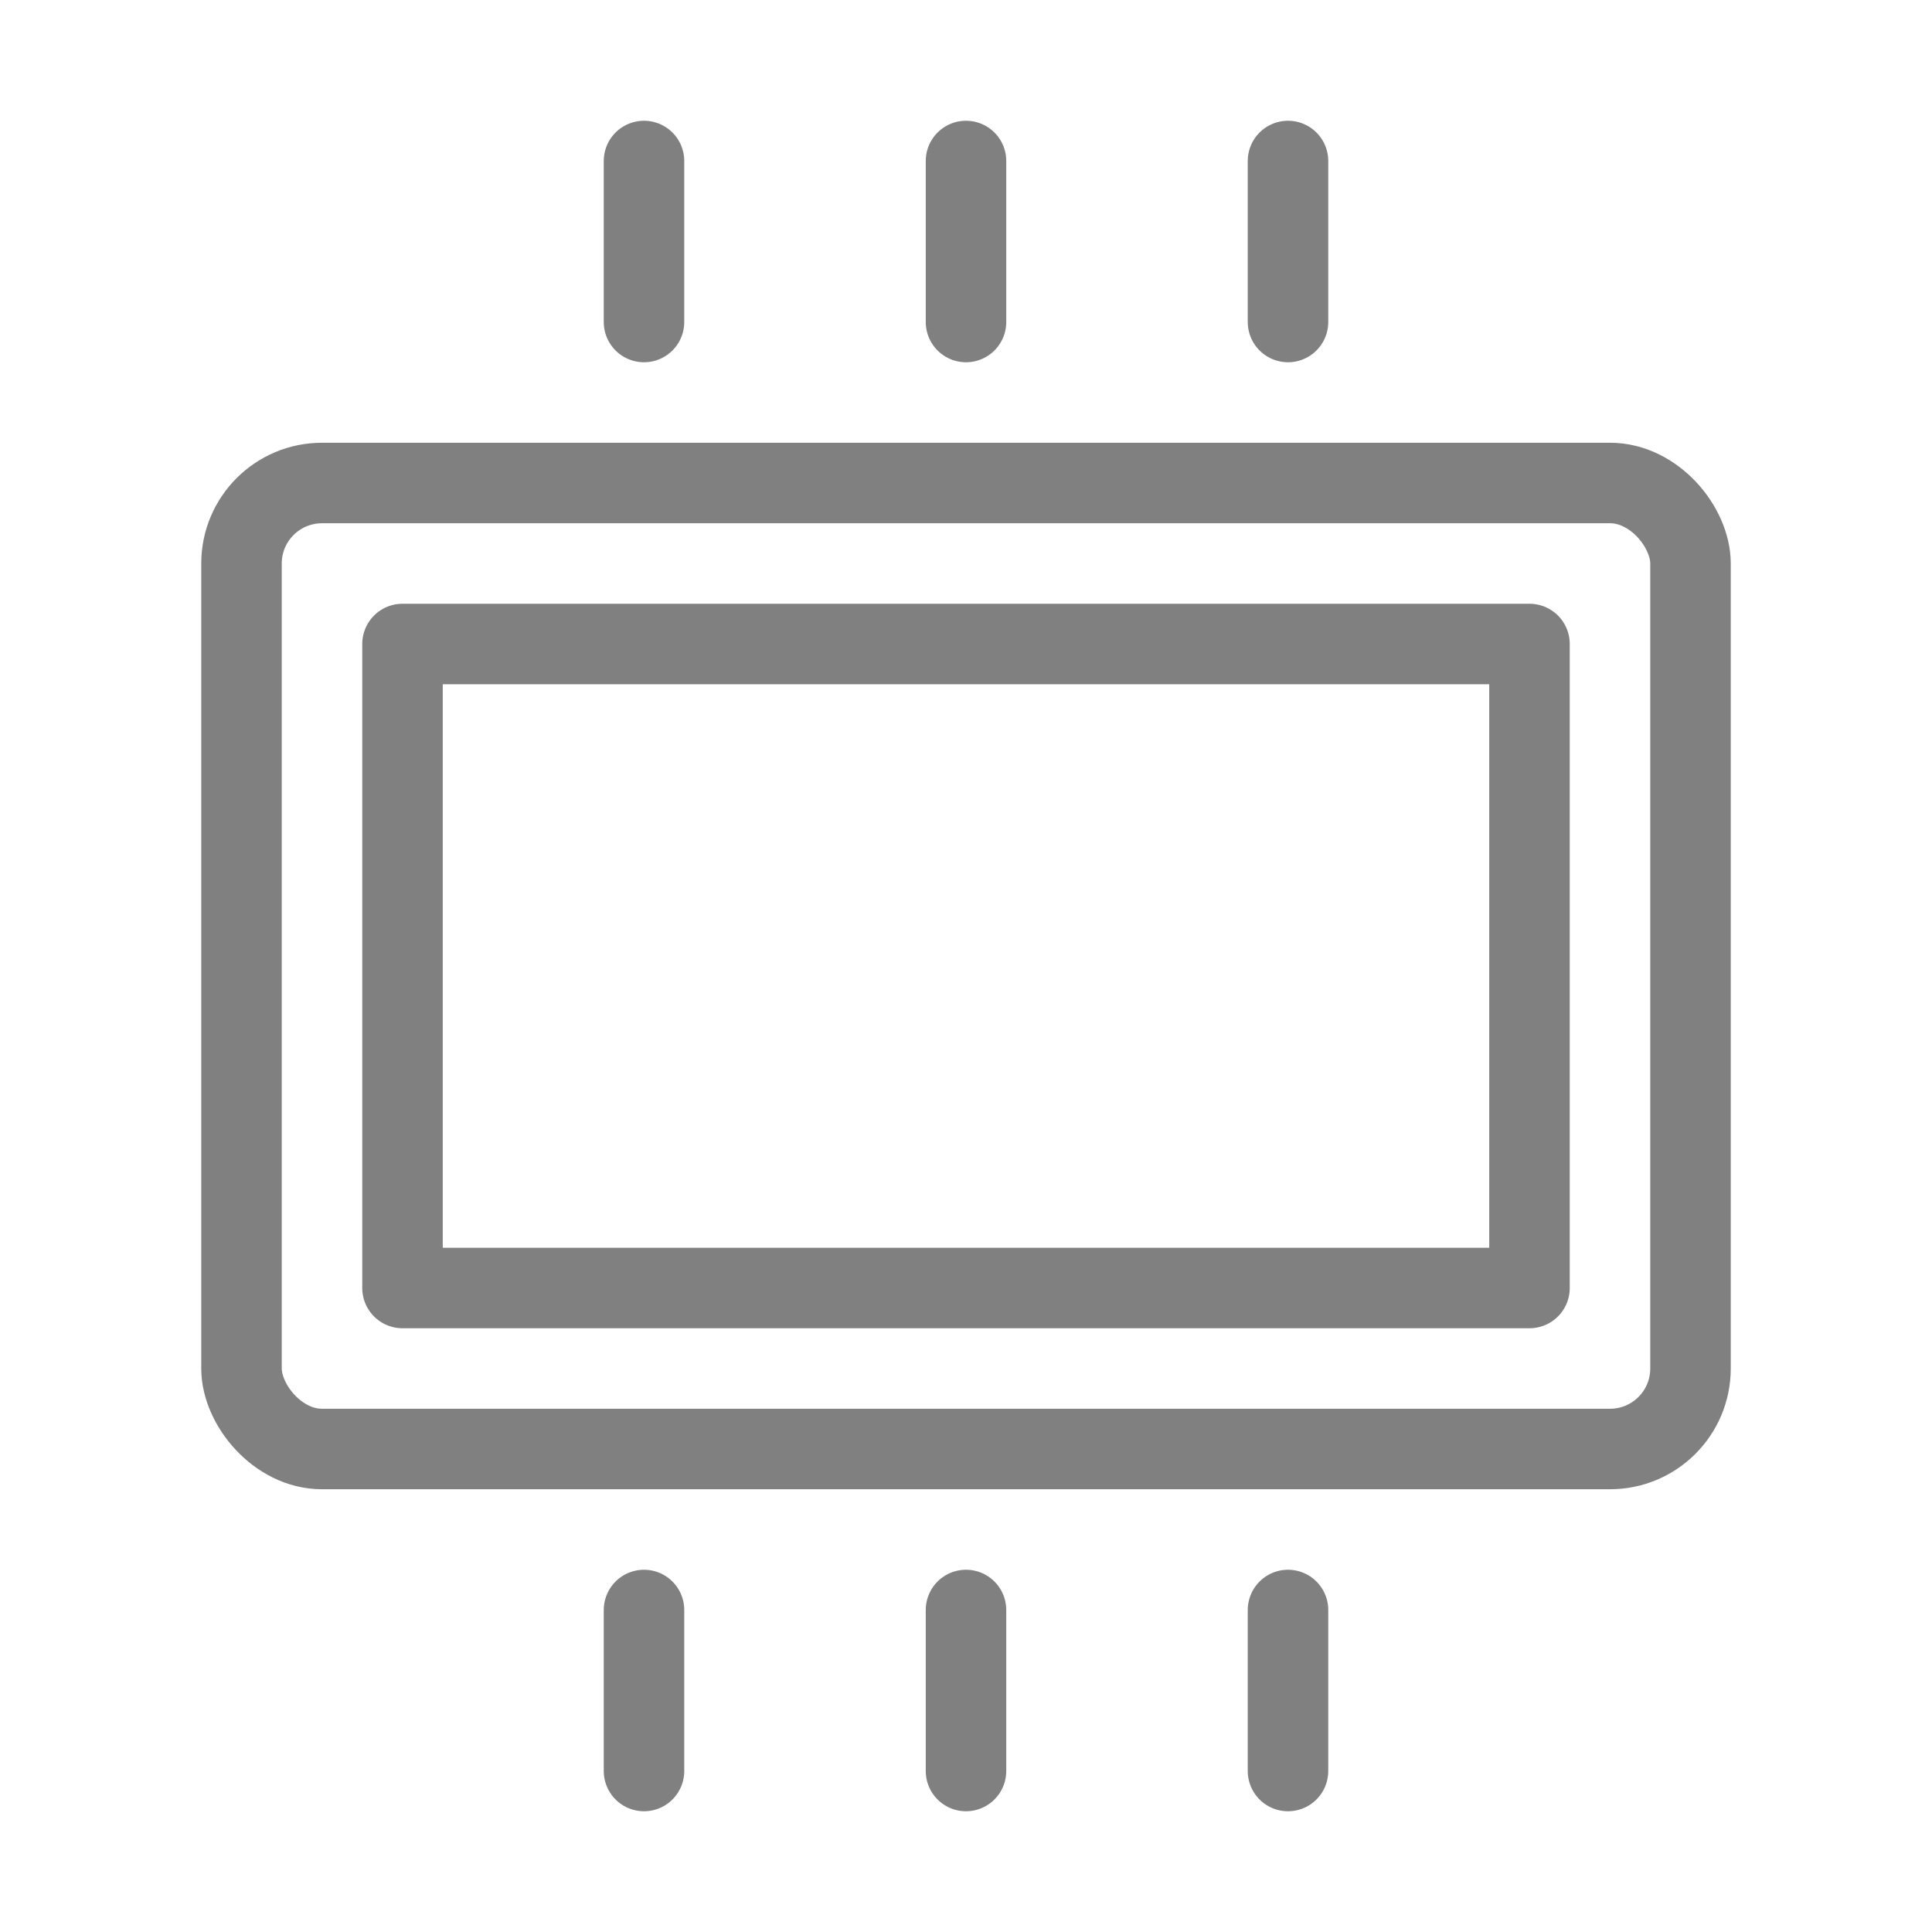
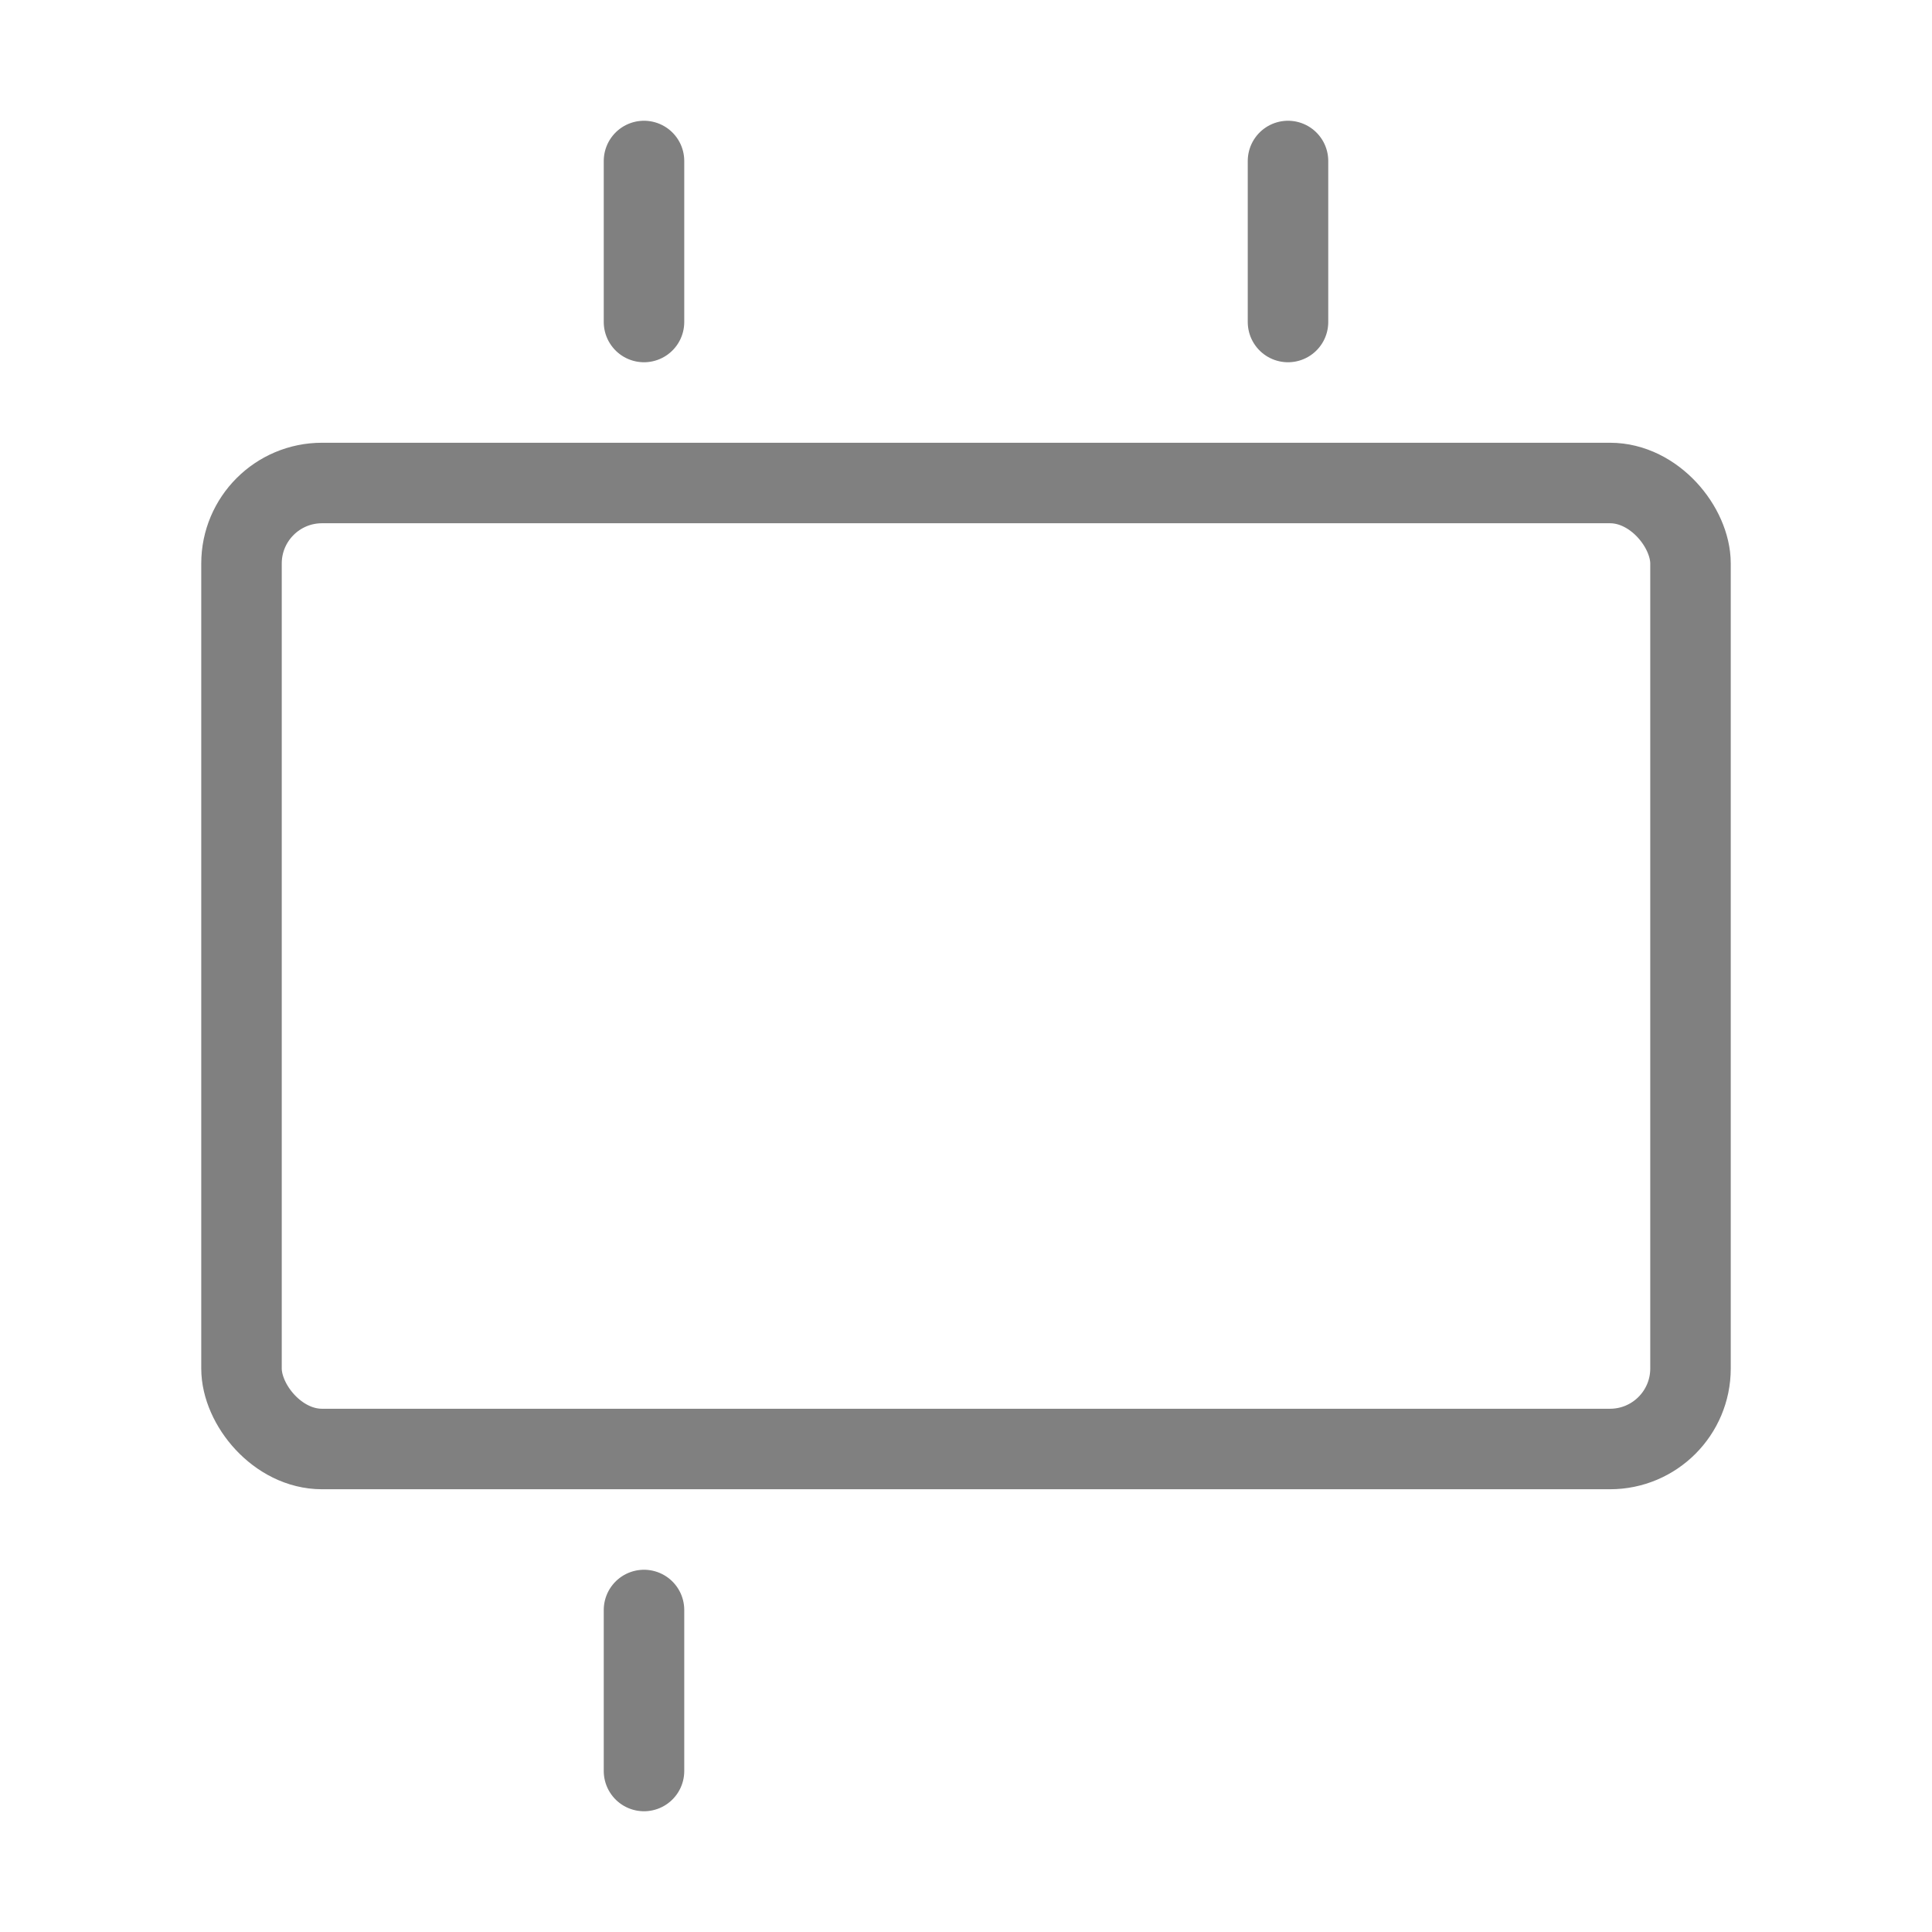
<svg xmlns="http://www.w3.org/2000/svg" viewBox="0 0 48 48">
  <rect x="6" y="12" width="36" height="24" rx="2" stroke="gray" stroke-width="2" fill="none" stroke-linecap="round" stroke-linejoin="round" />
-   <rect x="10" y="16" width="28" height="16" stroke="gray" stroke-width="2" fill="none" stroke-linecap="round" stroke-linejoin="round" />
  <line x1="16" y1="4" x2="16" y2="8" stroke="gray" stroke-width="2" stroke-linecap="round" />
-   <line x1="24" y1="4" x2="24" y2="8" stroke="gray" stroke-width="2" stroke-linecap="round" />
  <line x1="32" y1="4" x2="32" y2="8" stroke="gray" stroke-width="2" stroke-linecap="round" />
  <line x1="16" y1="40" x2="16" y2="44" stroke="gray" stroke-width="2" stroke-linecap="round" />
-   <line x1="24" y1="40" x2="24" y2="44" stroke="gray" stroke-width="2" stroke-linecap="round" />
-   <line x1="32" y1="40" x2="32" y2="44" stroke="gray" stroke-width="2" stroke-linecap="round" />
</svg>